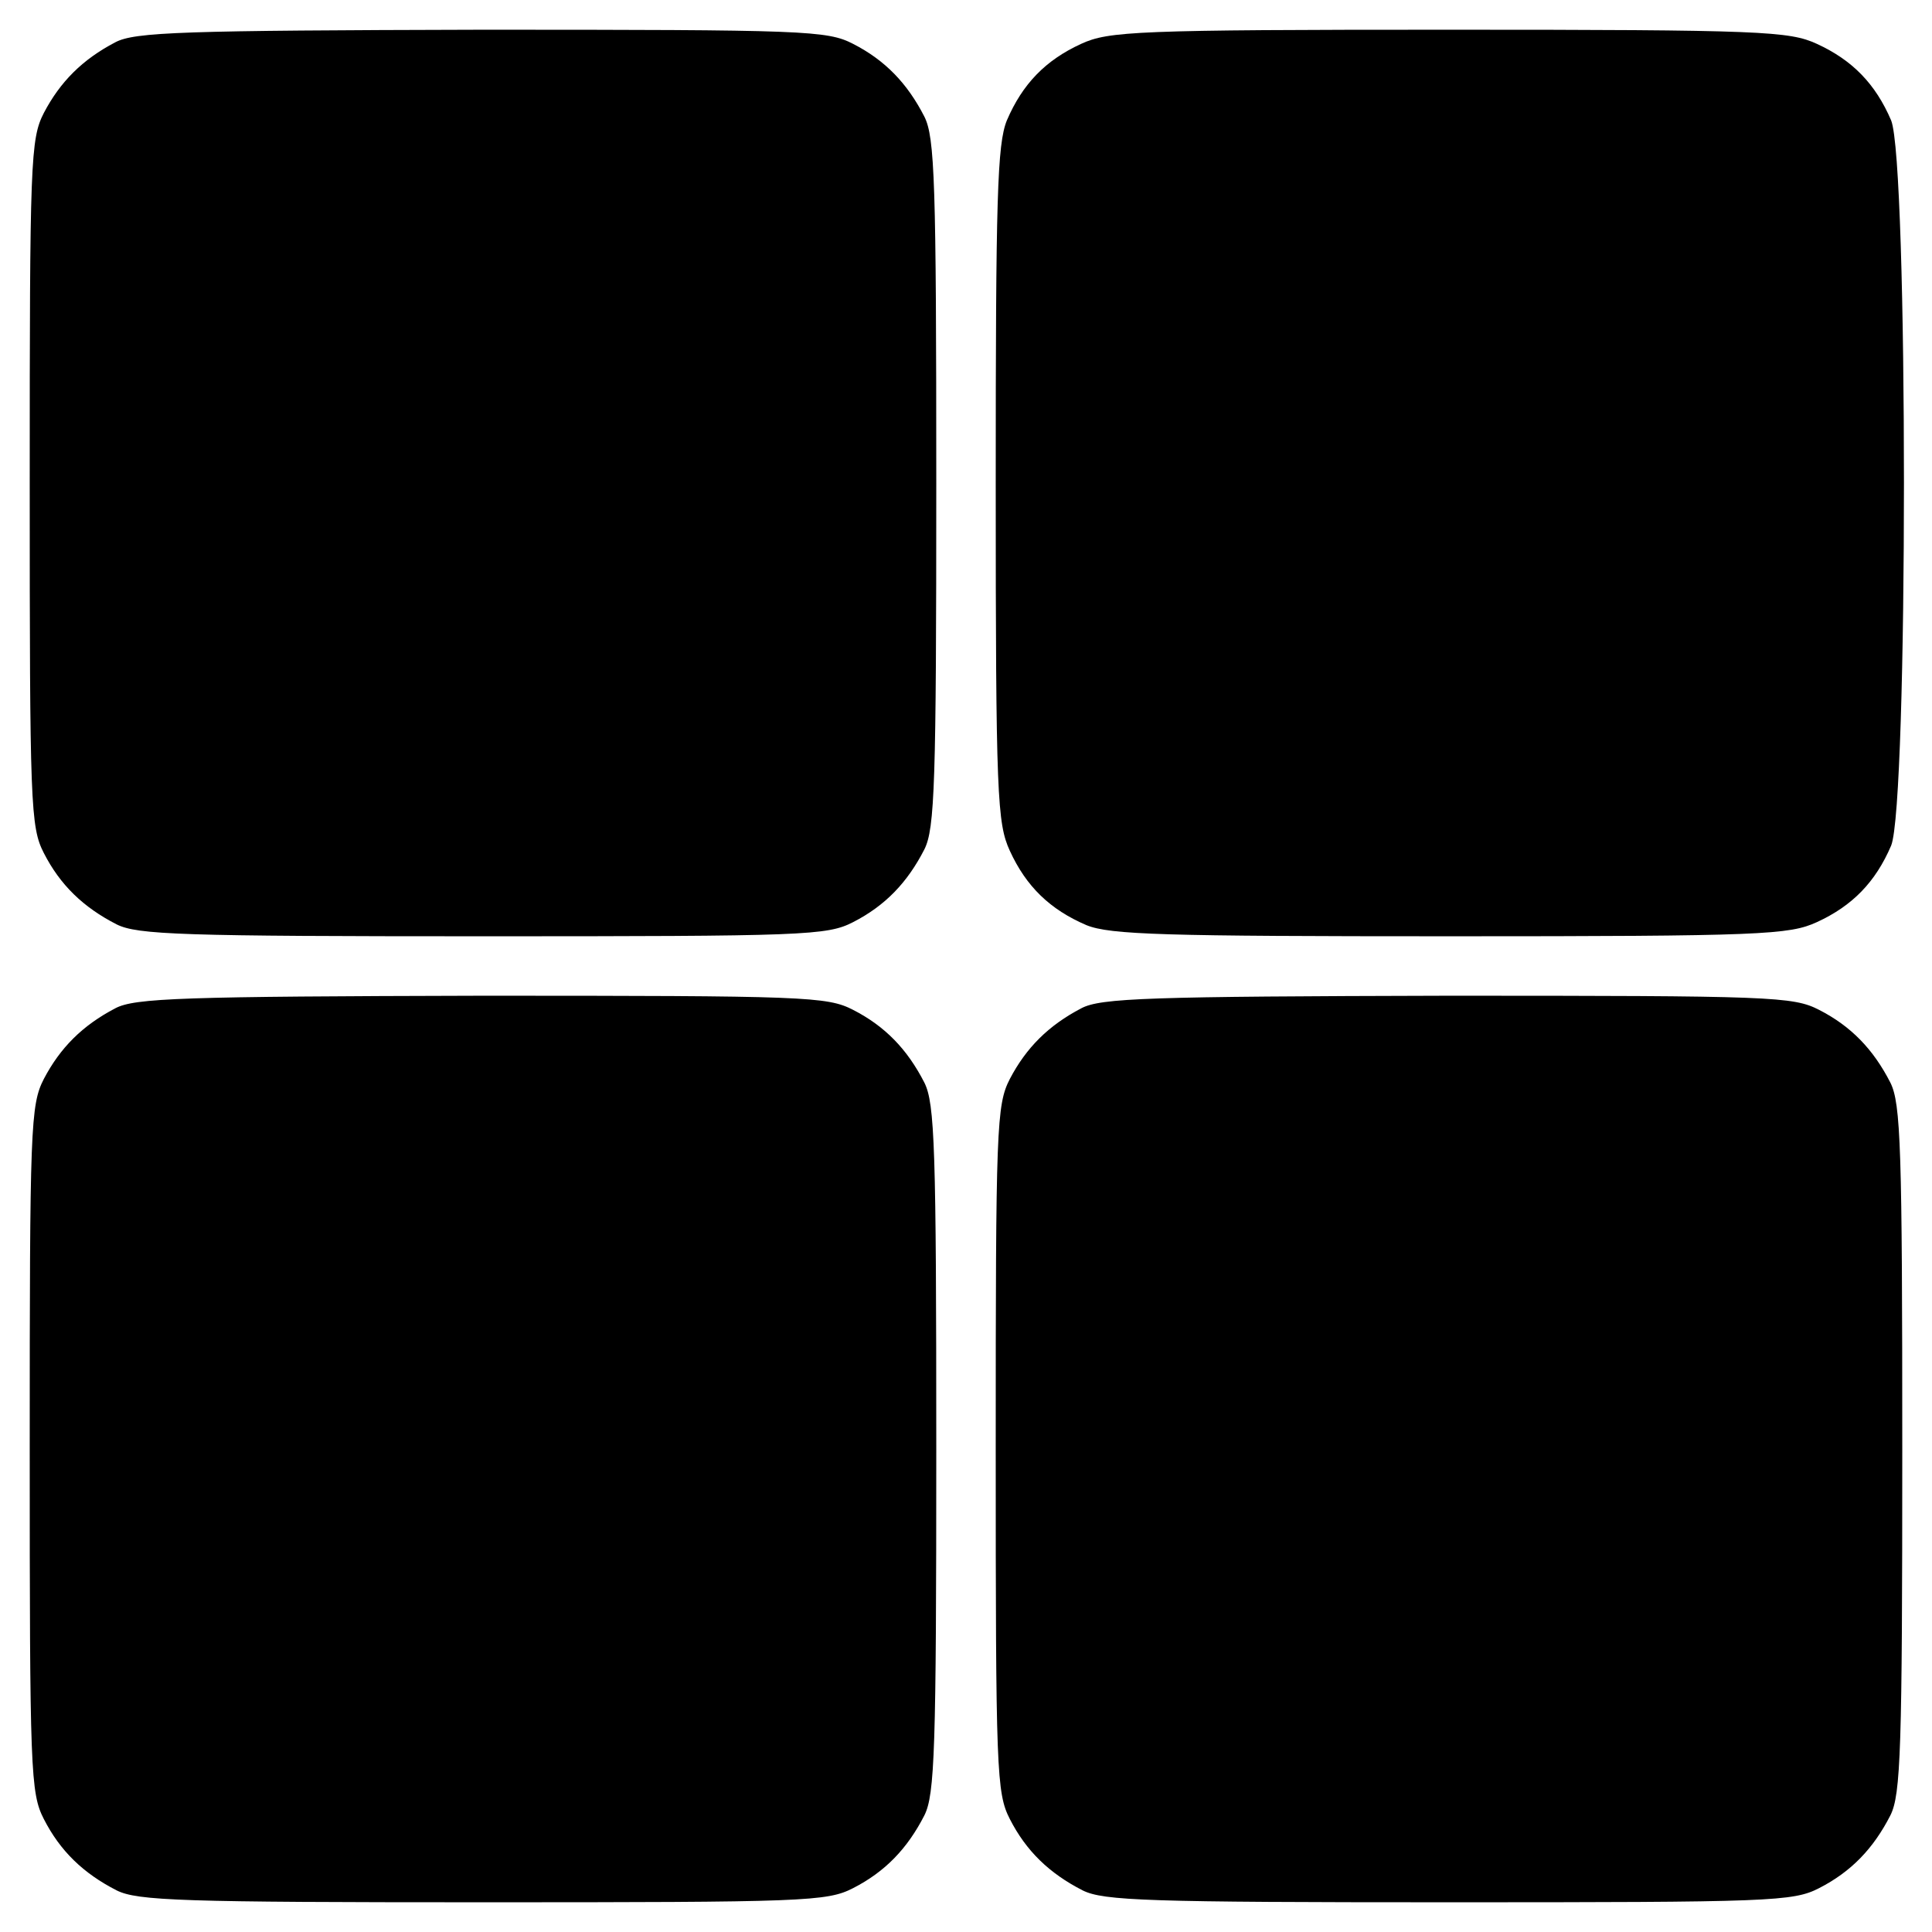
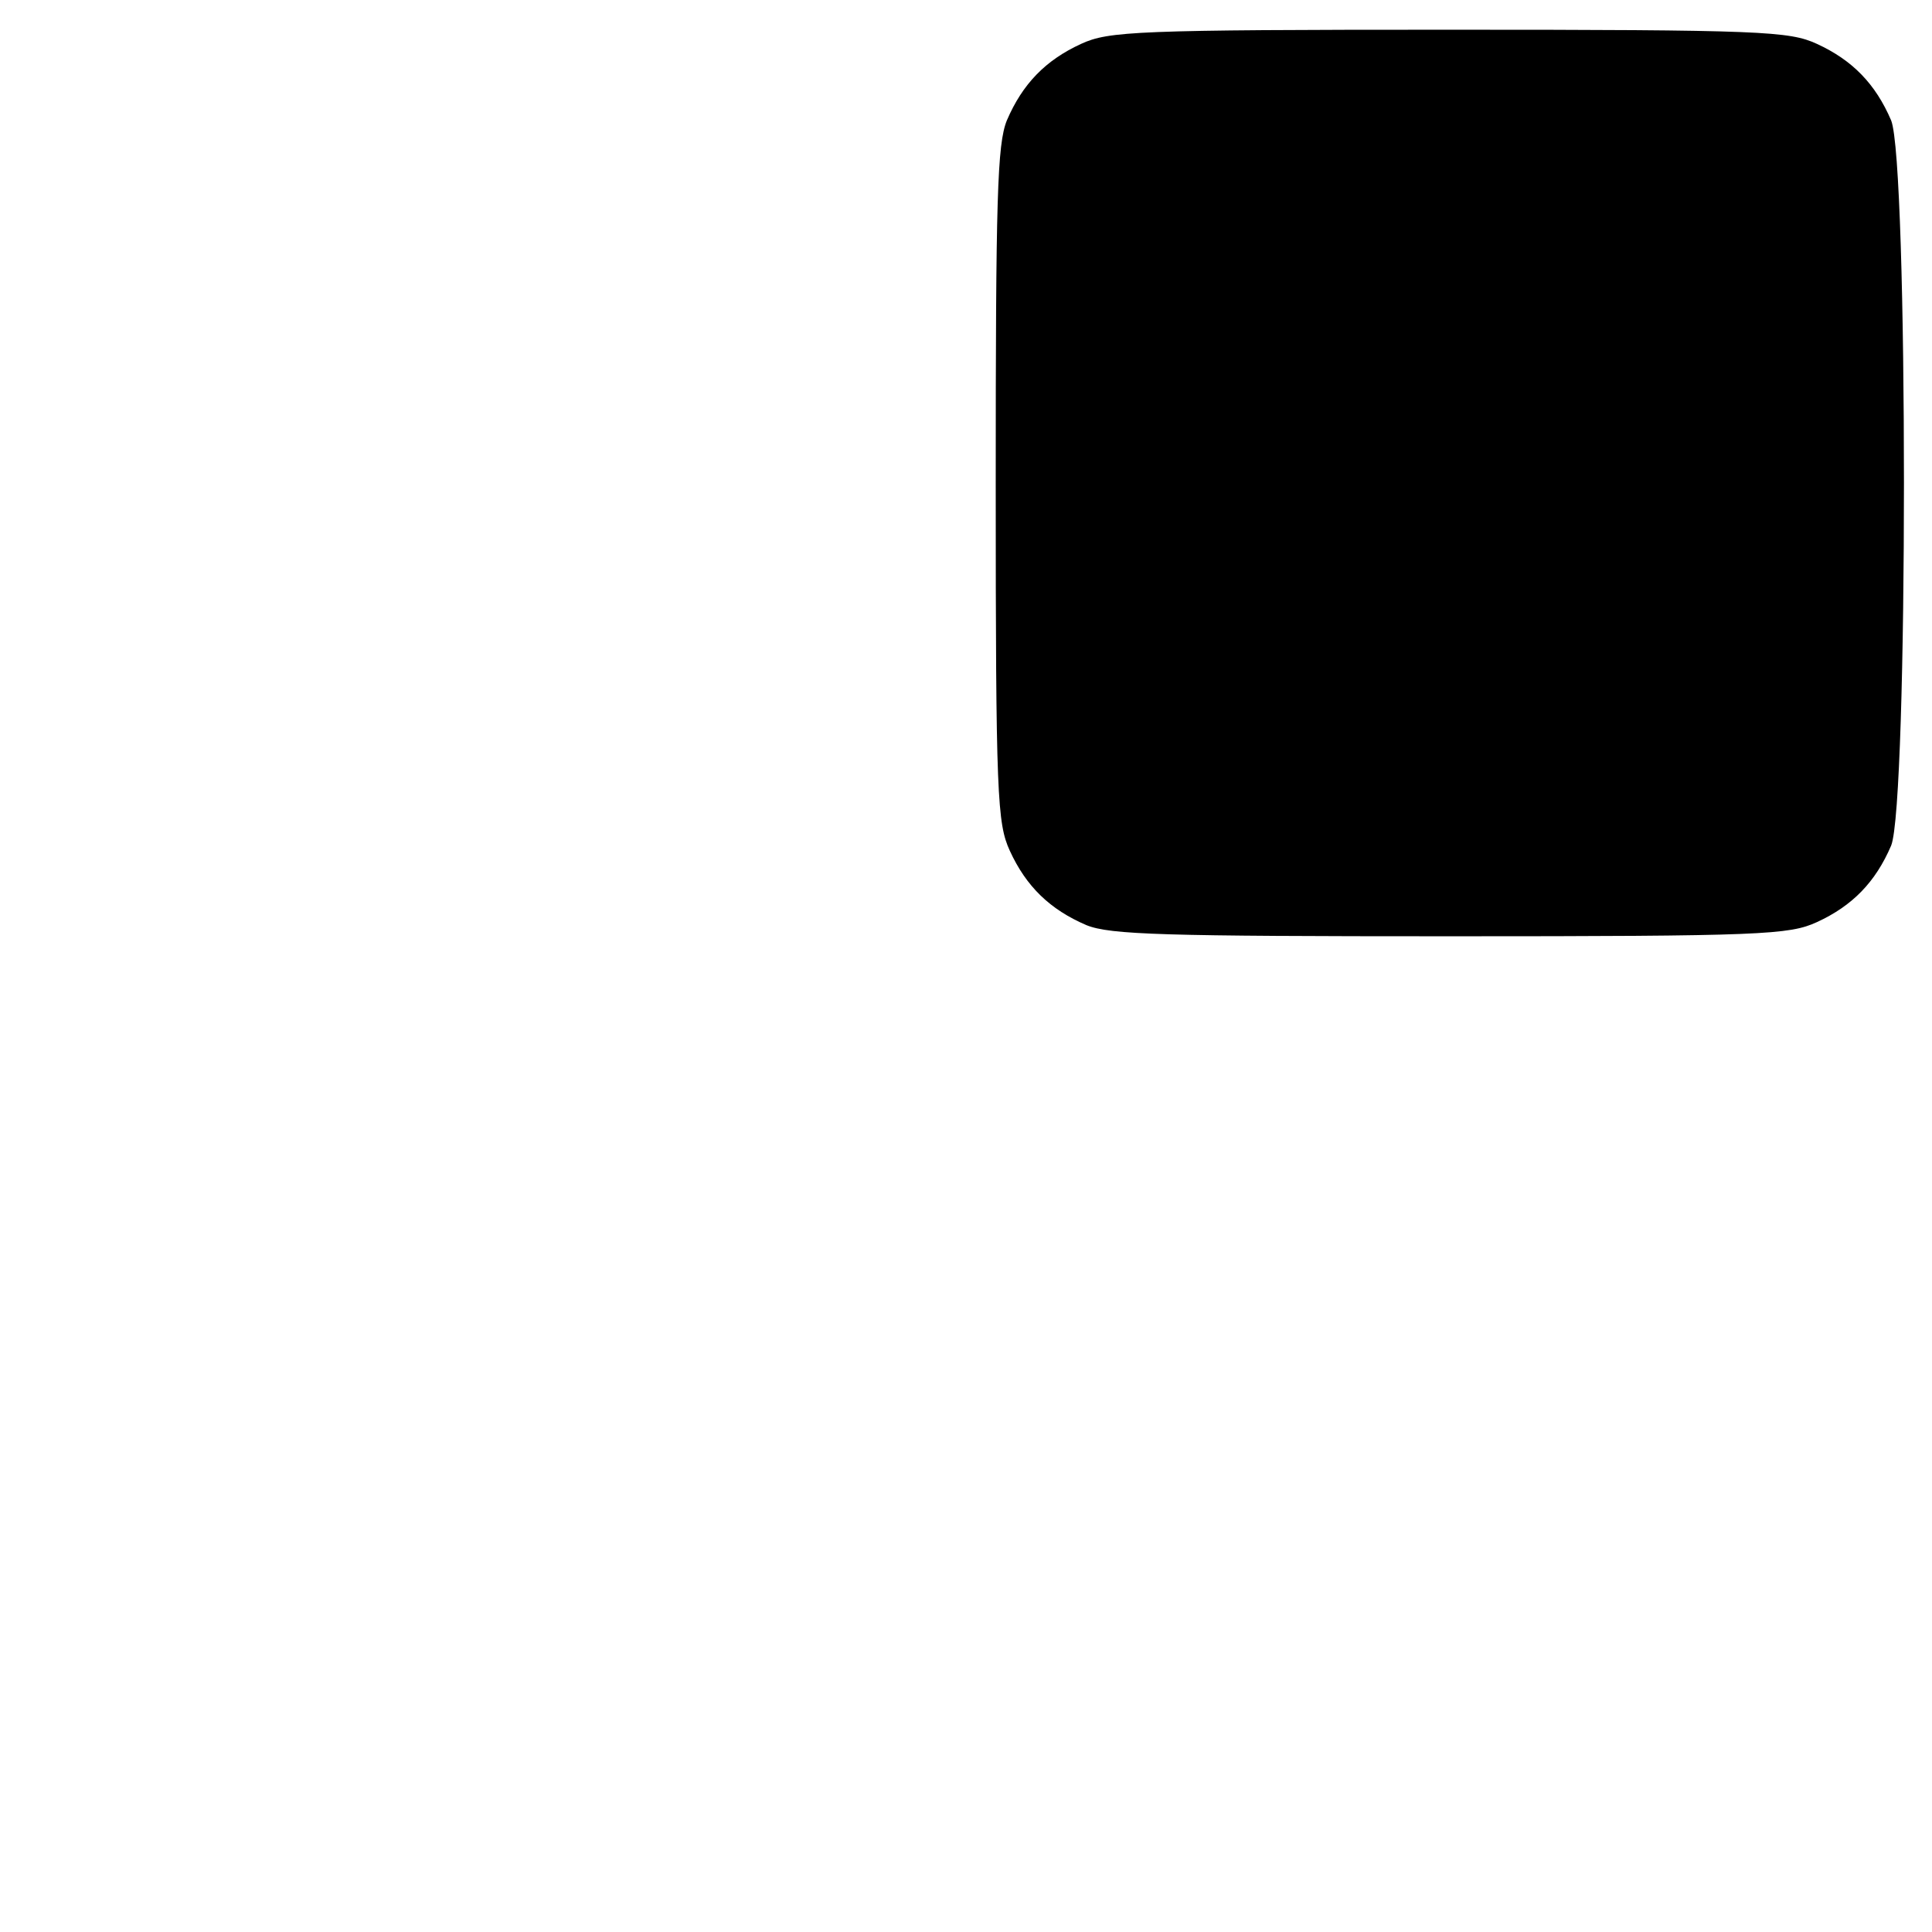
<svg xmlns="http://www.w3.org/2000/svg" version="1.0" width="260pt" height="260pt" viewBox="0 0 260 260" preserveAspectRatio="xMidYMid meet">
  <g transform="translate(0,260) scale(0.1,-0.1)" fill="#000000" stroke="none">
-     <path d="M155 2543 c-44 -23 -74 -53 -96 -95 -18 -35 -19 -65 -19 -498 0 -433 1 -463 19 -498 22 -43 53 -73 98 -96 28 -14 88 -16 493 -16 433 0 463 1 498 19 43 22 73 53 96 98 14 28 16 88 16 493 0 405 -2 465 -16 493 -23 45 -53 76 -96 98 -35 18 -64 19 -500 19 -402 -1 -467 -3 -493 -17z" />
    <path d="M1455 2541 c-48 -22 -79 -54 -100 -103 -13 -32 -15 -104 -15 -490 0 -419 2 -456 19 -493 22 -48 54 -79 103 -100 32 -13 104 -15 490 -15 419 0 456 2 493 19 48 22 79 54 100 103 23 56 23 920 0 976 -21 49 -52 81 -100 103 -37 17 -74 19 -495 19 -421 0 -458 -2 -495 -19z" />
-     <path d="M155 1243 c-44 -23 -74 -53 -96 -95 -18 -35 -19 -65 -19 -498 0 -433 1 -463 19 -498 22 -43 53 -73 98 -96 28 -14 88 -16 493 -16 433 0 463 1 498 19 43 22 73 53 96 98 14 28 16 88 16 493 0 405 -2 465 -16 493 -23 45 -53 76 -96 98 -35 18 -64 19 -500 19 -402 -1 -467 -3 -493 -17z" />
-     <path d="M1455 1243 c-44 -23 -74 -53 -96 -95 -18 -35 -19 -65 -19 -498 0 -433 1 -463 19 -498 22 -43 53 -73 98 -96 28 -14 88 -16 493 -16 433 0 463 1 498 19 43 22 73 53 96 98 14 28 16 88 16 493 0 405 -2 465 -16 493 -23 45 -53 76 -96 98 -35 18 -64 19 -500 19 -402 -1 -467 -3 -493 -17z" />
  </g>
</svg>